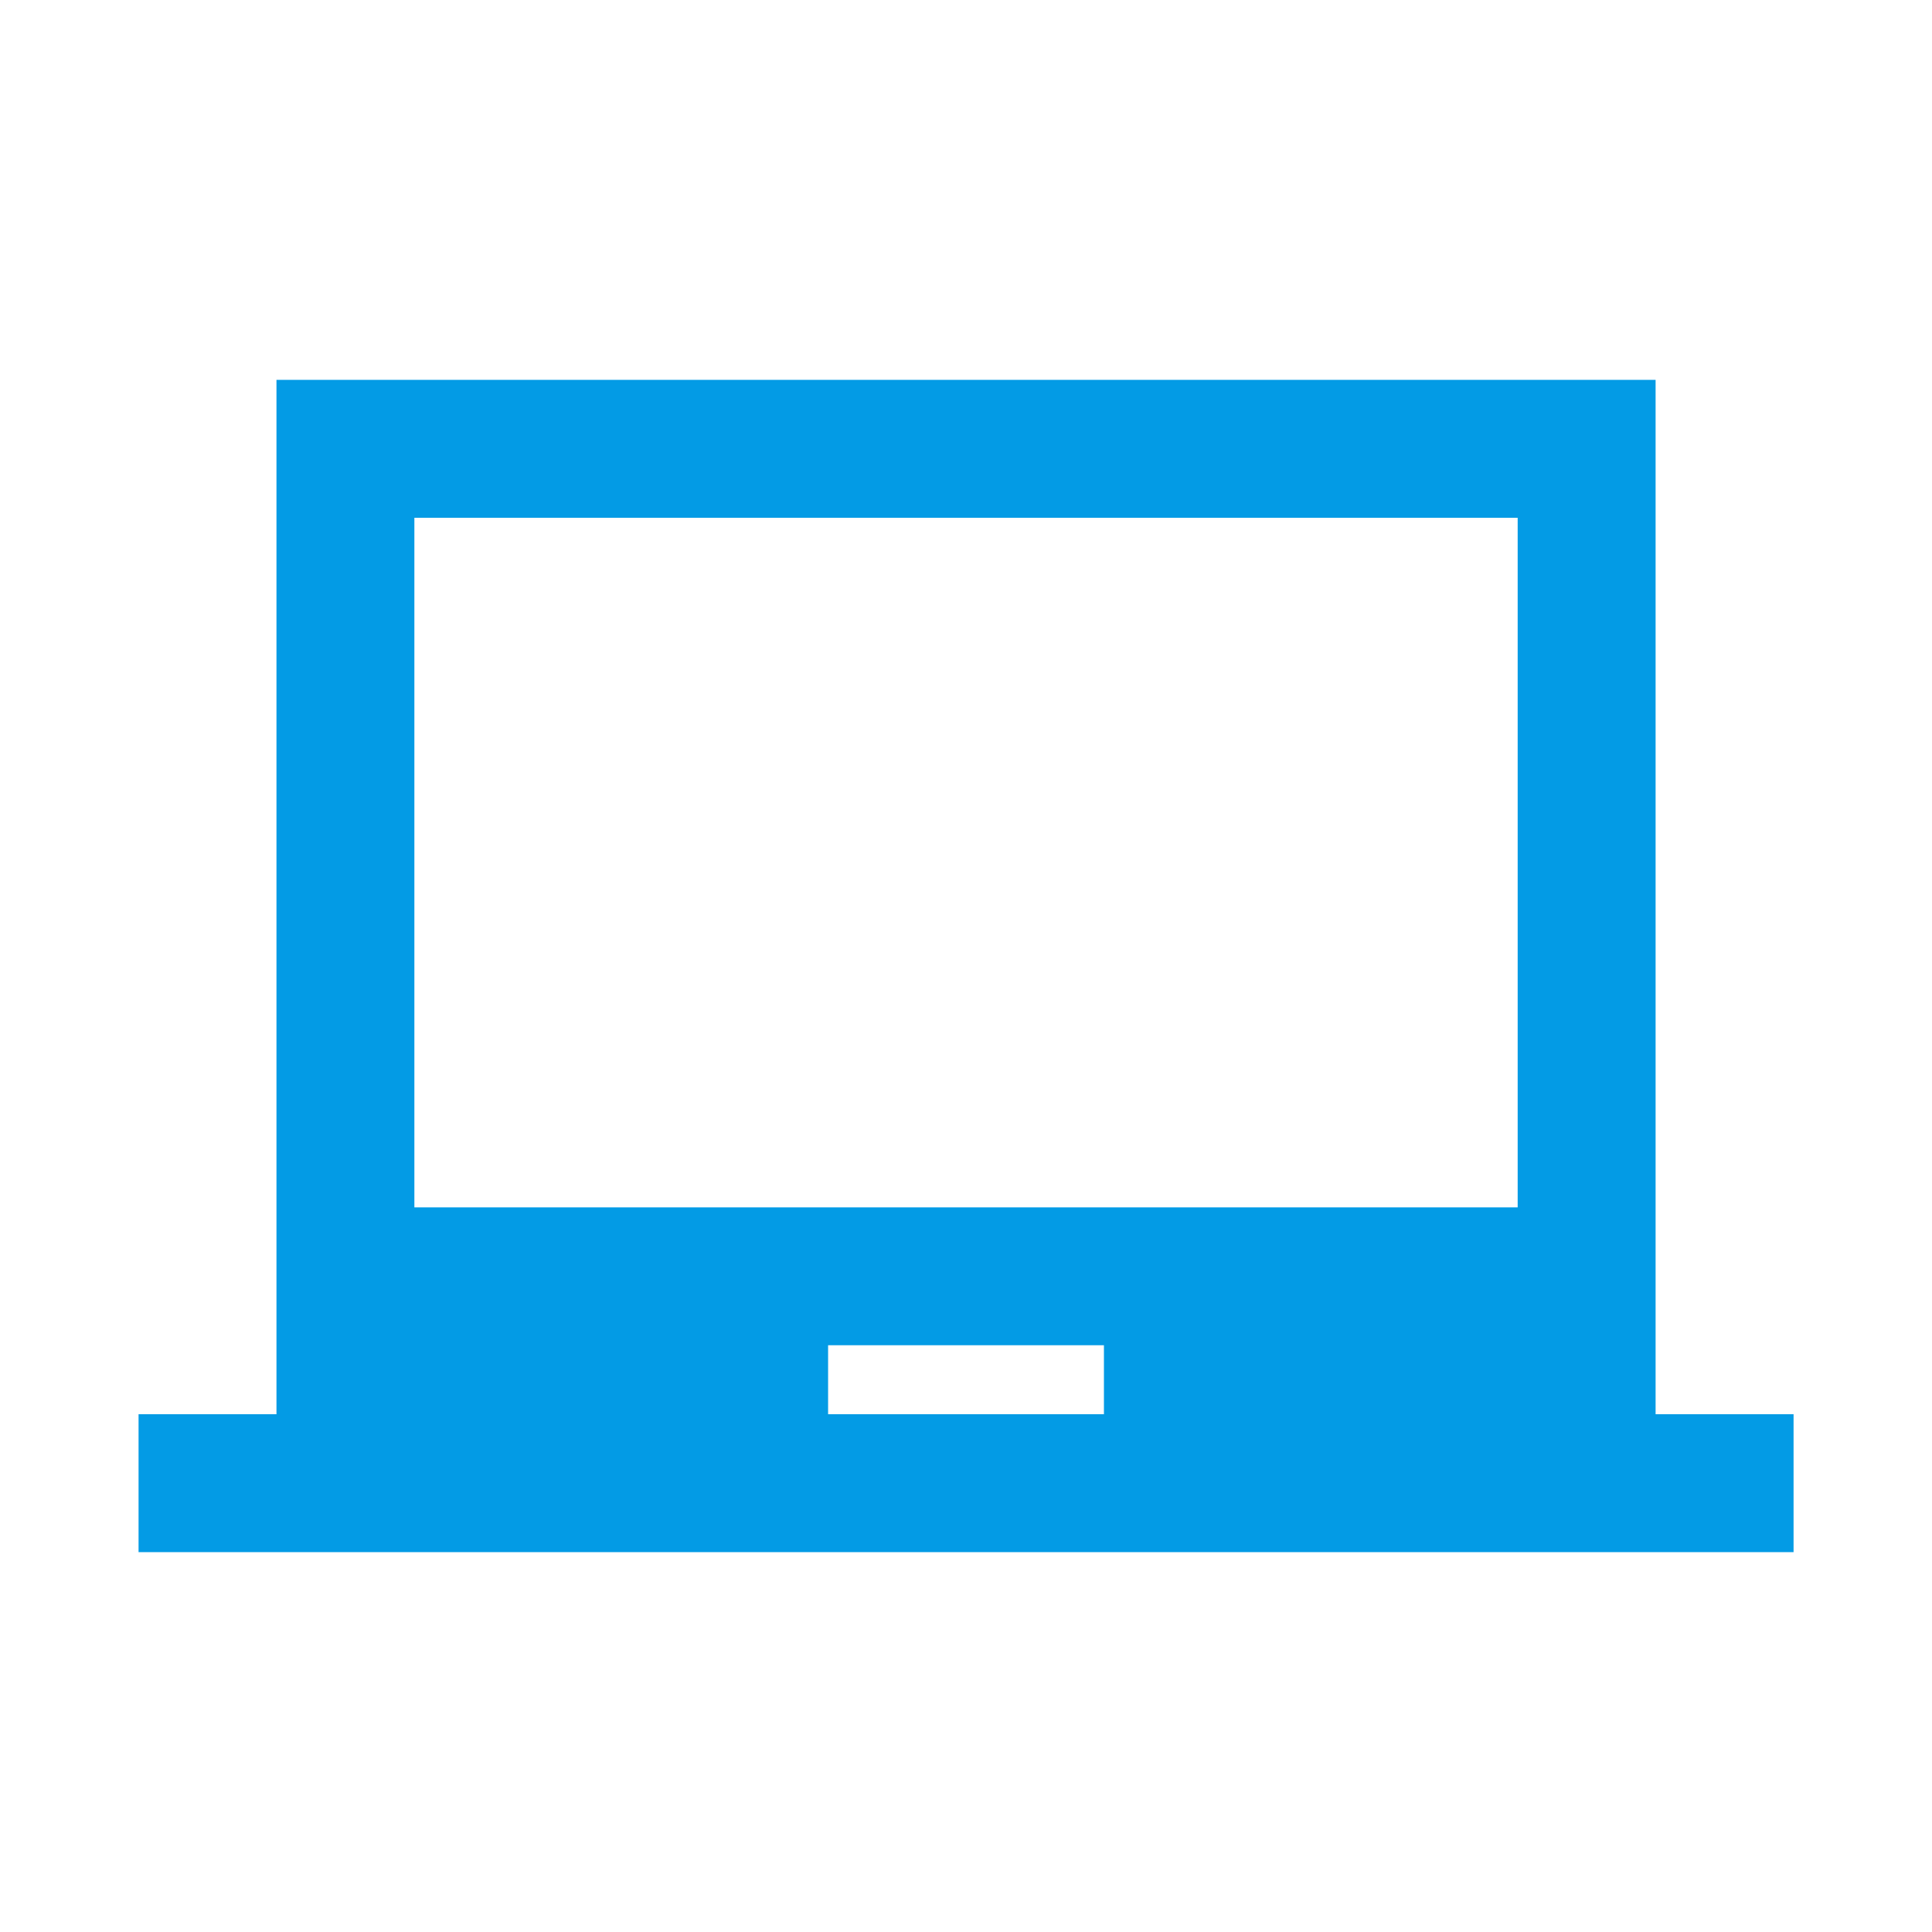
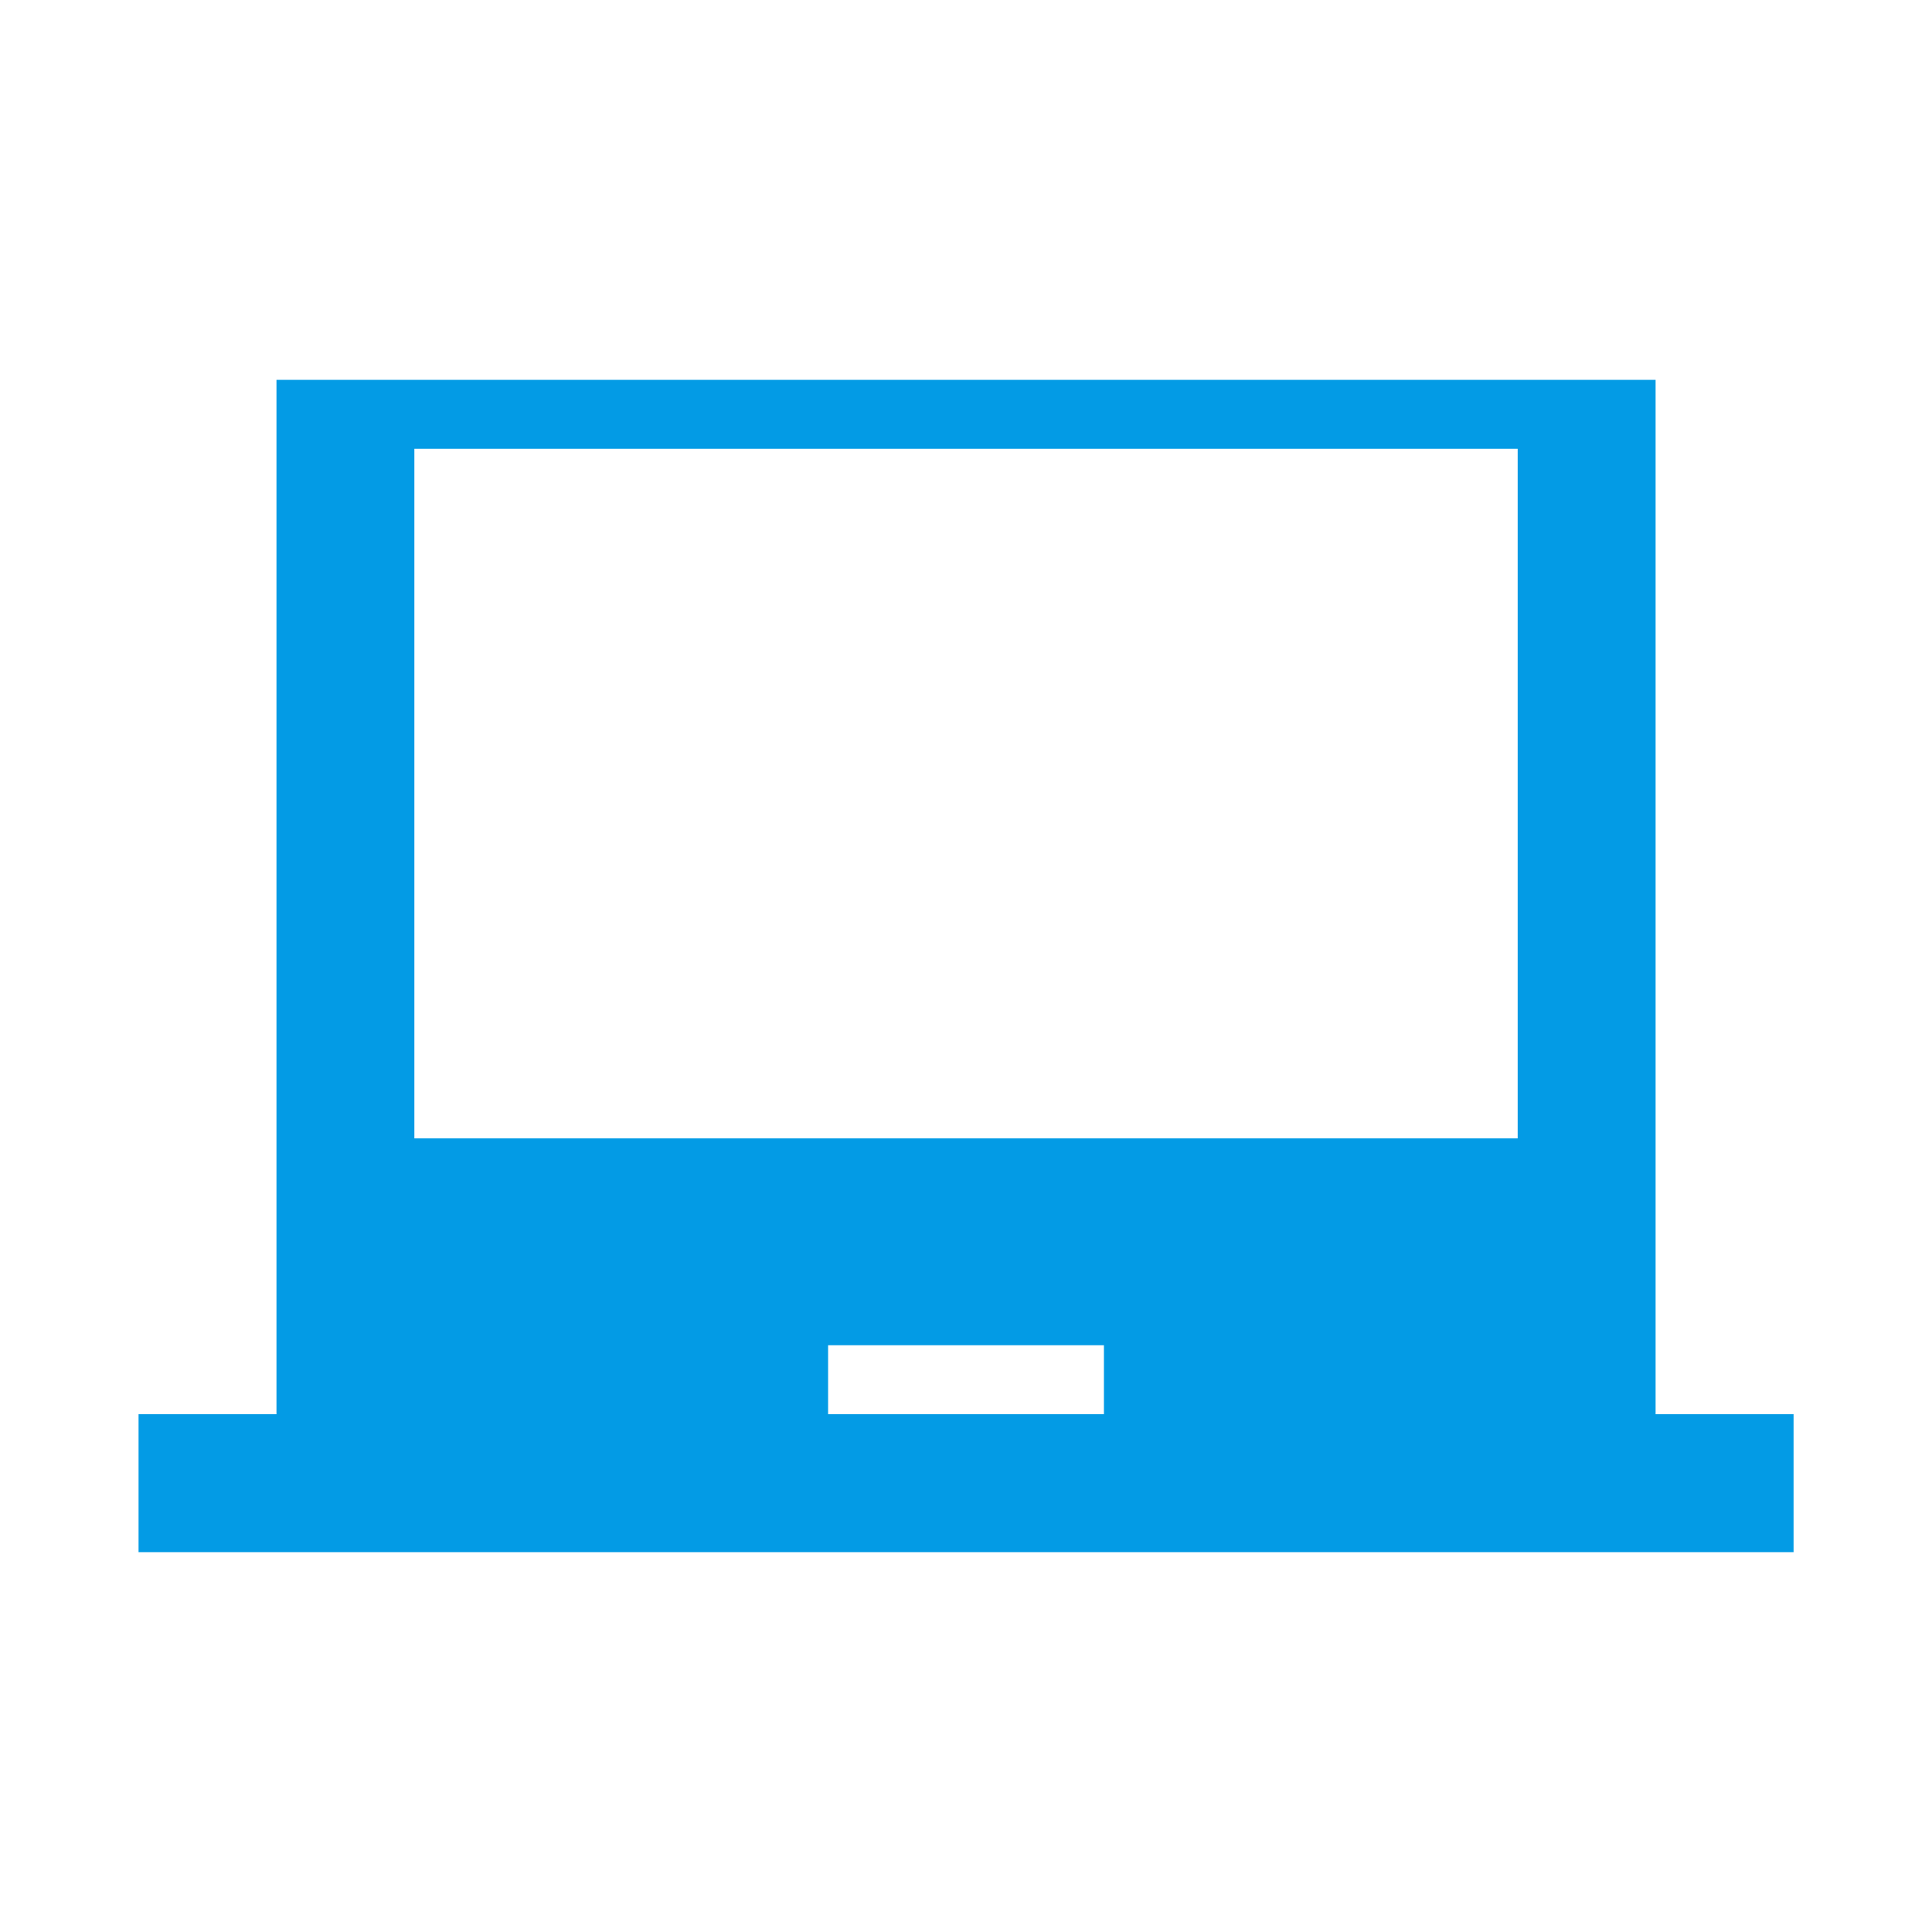
<svg xmlns="http://www.w3.org/2000/svg" viewBox="0 0 300 300">
-   <path d="M257.08-56.4v-160.62H42.93V-56.4H21.515v21.415h256.99V-56.4zm-85.662 0h-42.831v-10.708h42.831zm64.246-32.123H64.344v-107.08h171.32z" style="fill:#039be5;stroke-width:10.708" transform="translate(0 276)" />
+   <path d="M257.08-56.4v-160.62H42.93V-56.4H21.515v21.415h256.99V-56.4zm-85.662 0h-42.831v-10.708h42.831m64.246-32.123H64.344v-107.08h171.32z" style="fill:#039be5;stroke-width:10.708" transform="translate(0 276)" />
</svg>